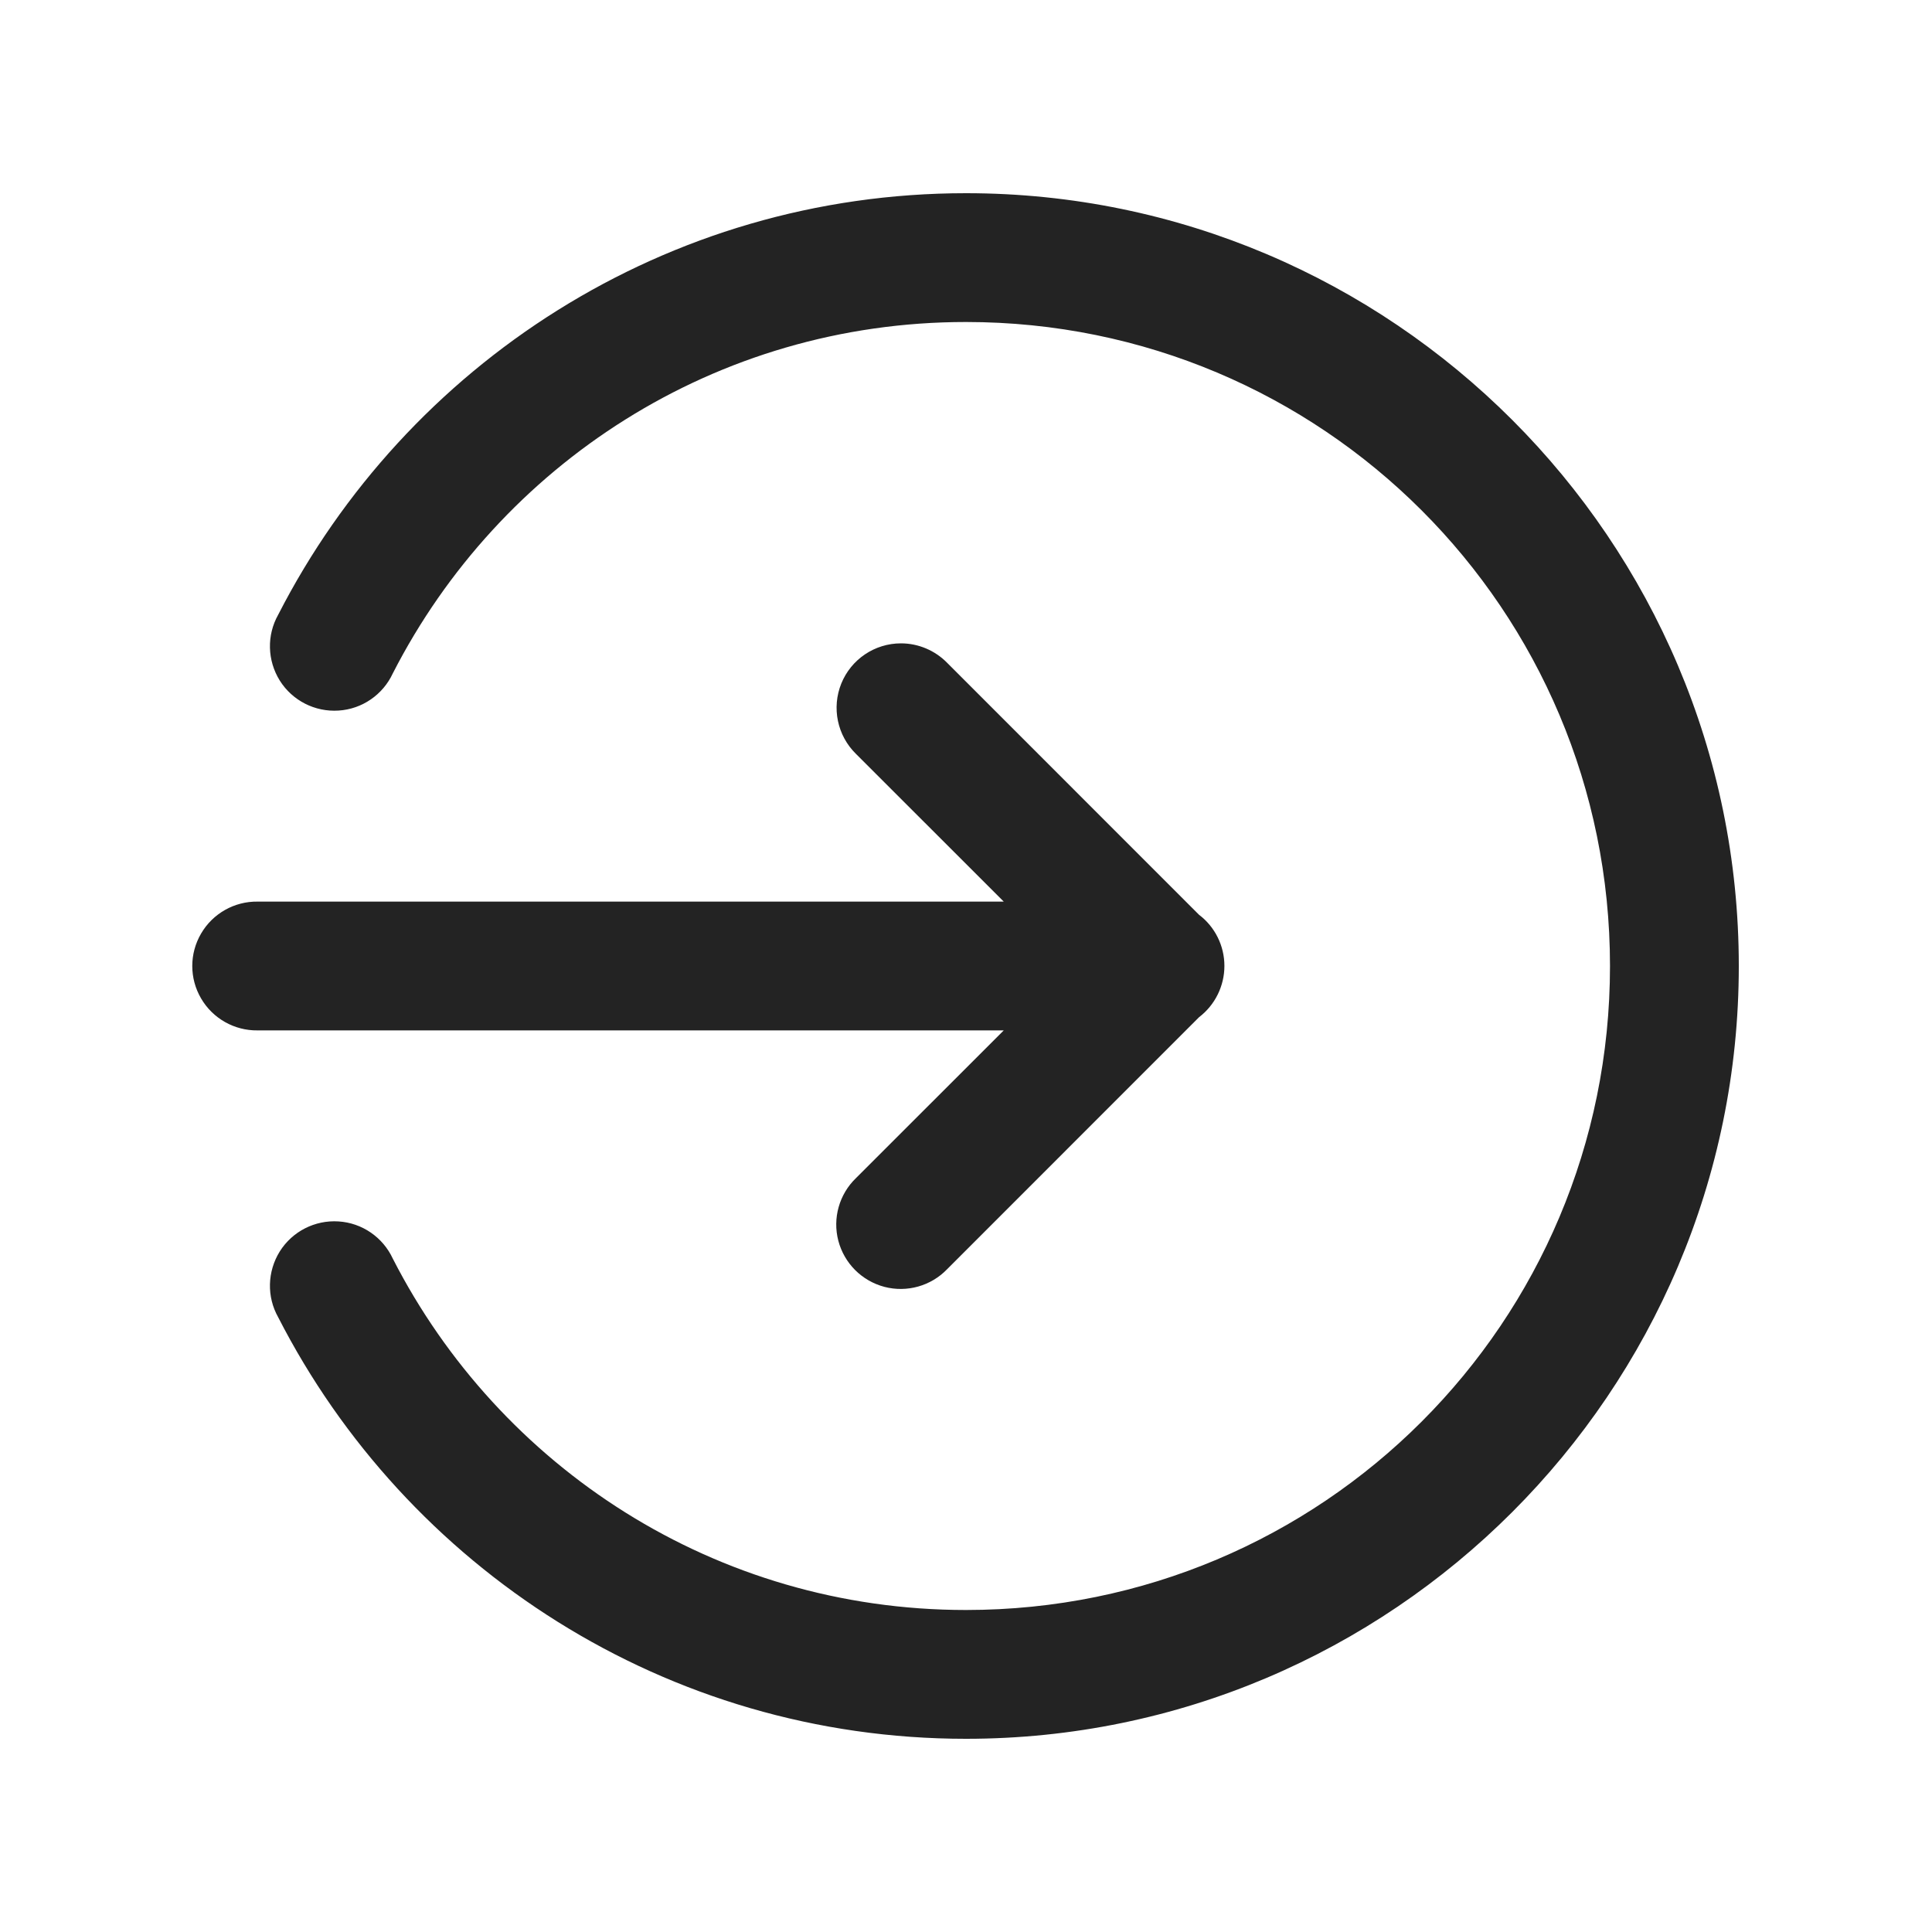
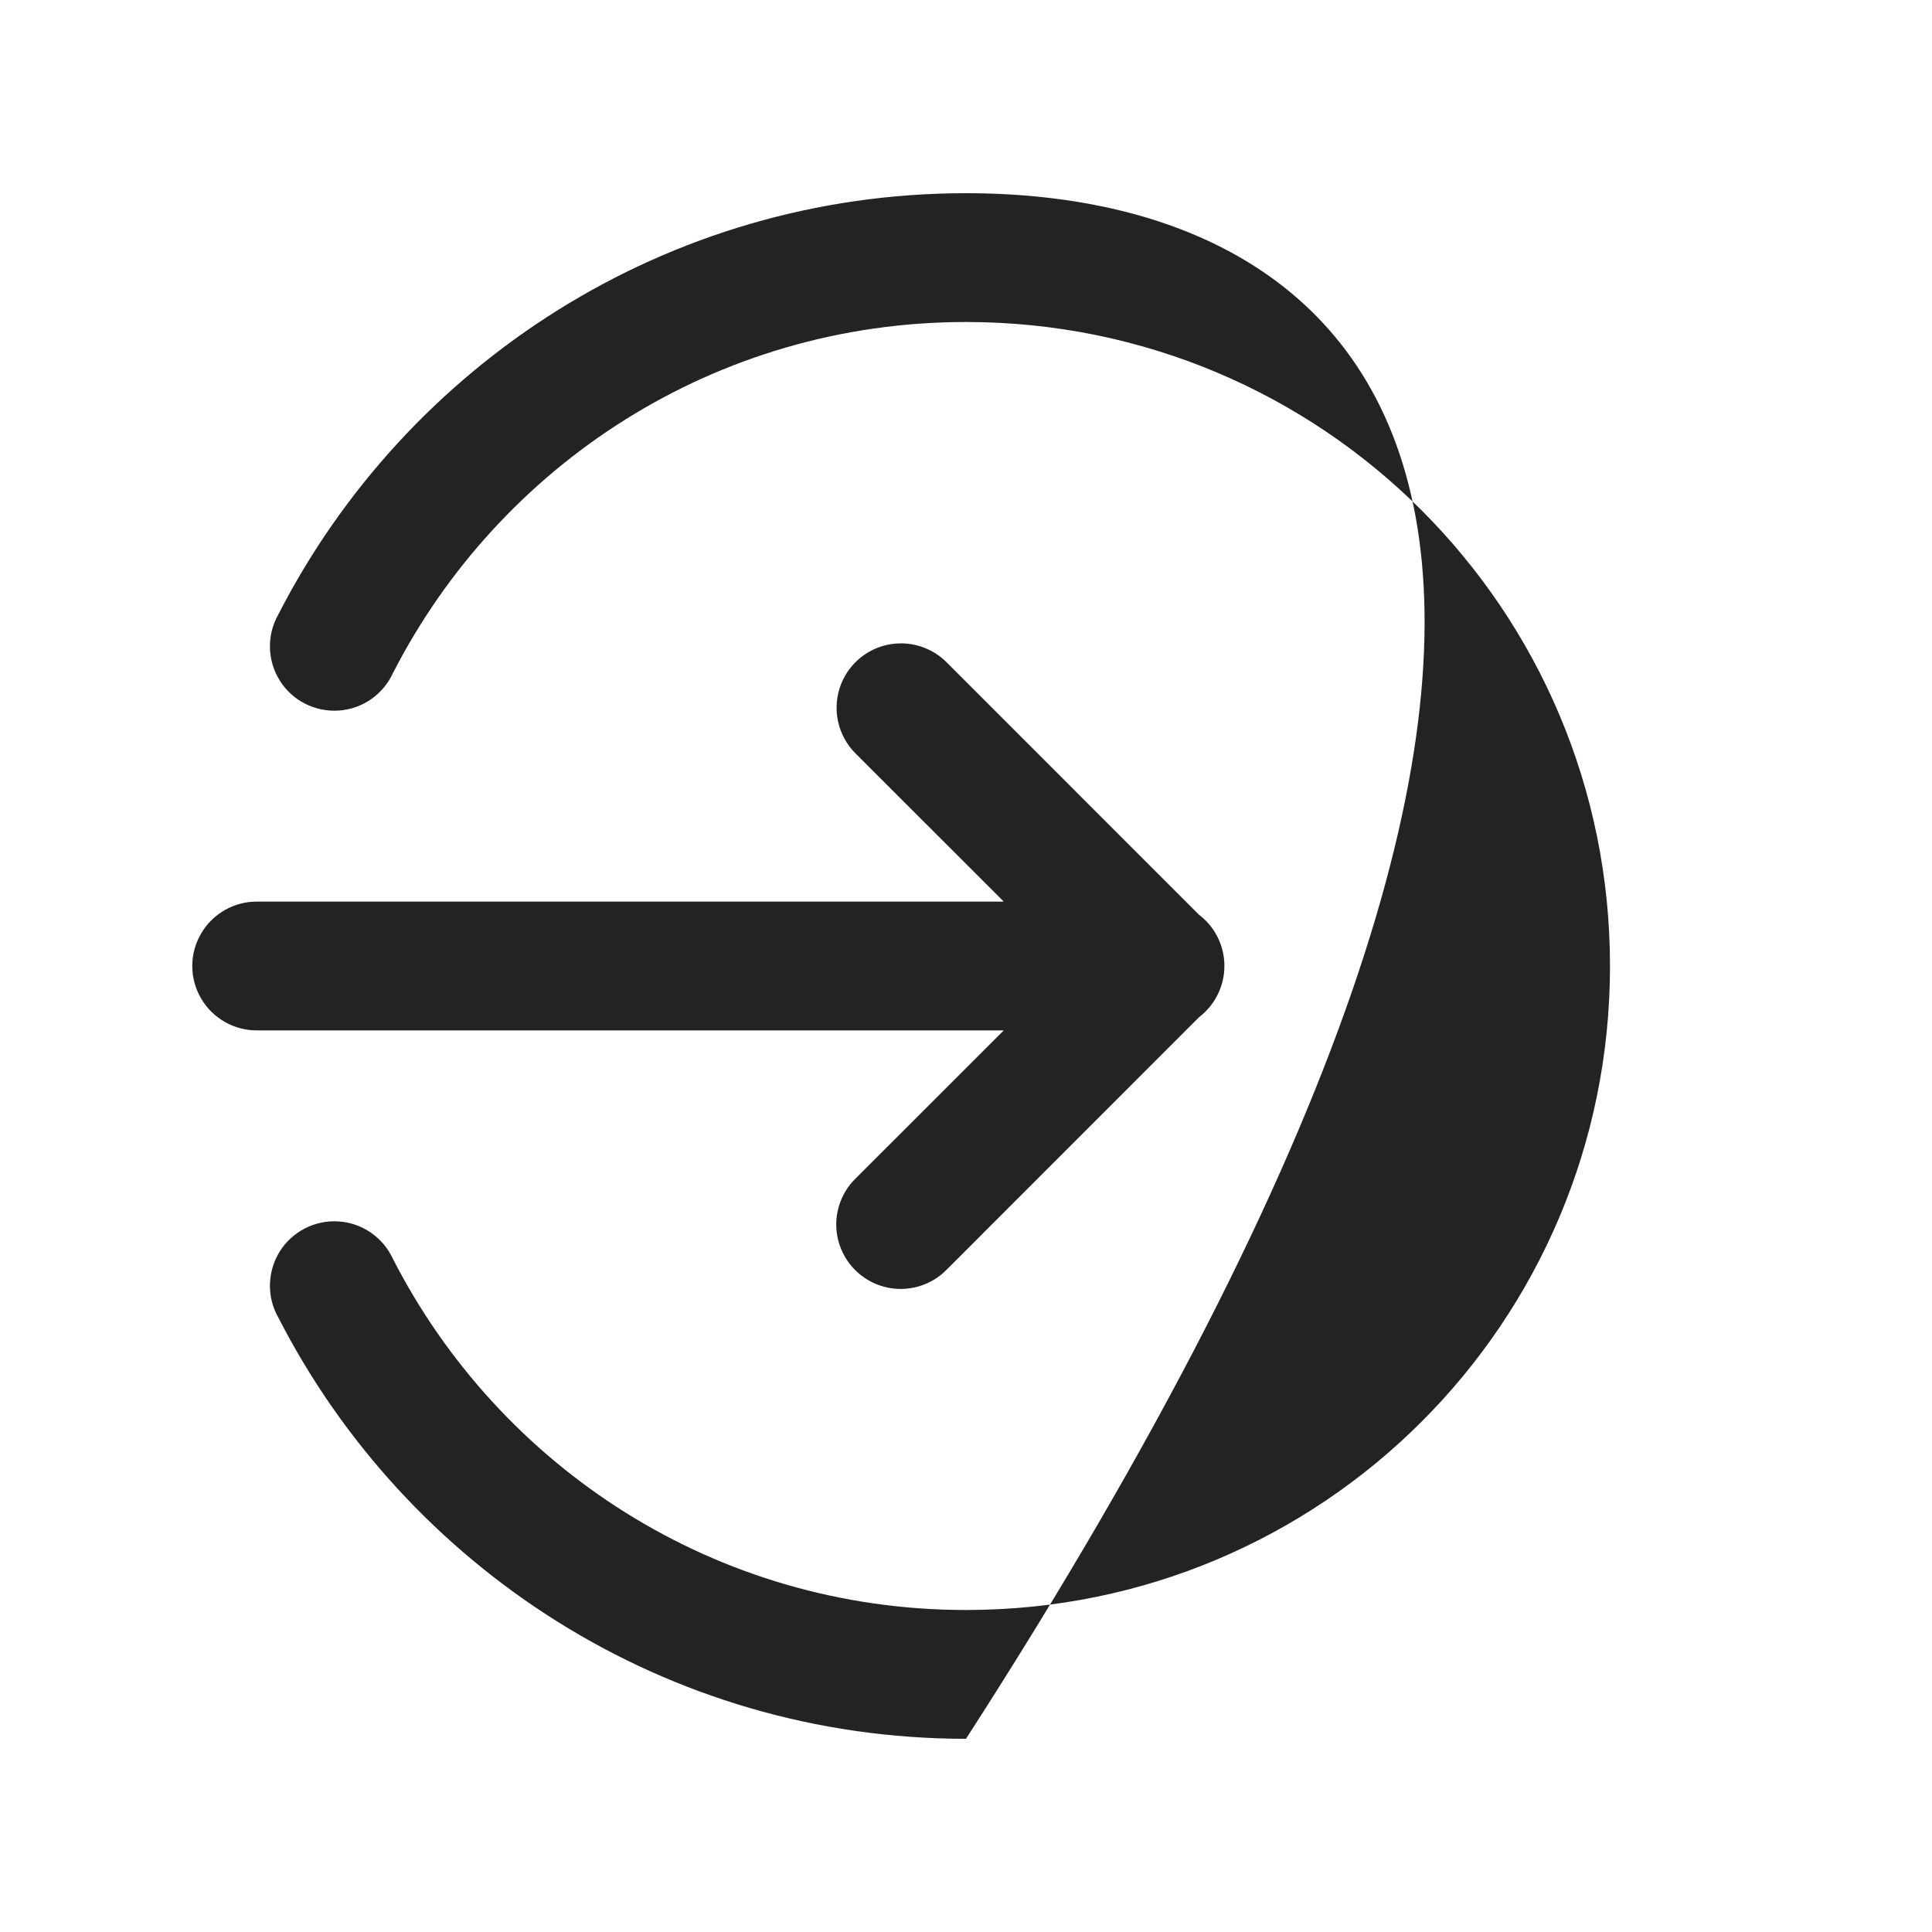
<svg xmlns="http://www.w3.org/2000/svg" width="24" height="24" viewBox="0 0 24 24" fill="none">
-   <path d="M12 2.4C8.277 2.4 5.046 4.53 3.456 7.636C3.312 7.891 3.32 8.205 3.476 8.455C3.632 8.703 3.912 8.846 4.205 8.827C4.498 8.809 4.757 8.63 4.88 8.364C6.205 5.775 8.886 4 12 4C16.427 4 20 7.573 20 12C20 16.427 16.427 20 12 20C8.886 20 6.205 18.225 4.88 15.636C4.757 15.37 4.498 15.191 4.205 15.173C3.912 15.154 3.632 15.297 3.476 15.545C3.32 15.795 3.312 16.109 3.456 16.364C5.046 19.47 8.277 21.6 12 21.6C17.292 21.6 21.6 17.292 21.6 12C21.6 6.708 17.292 2.4 12 2.4ZM11.192 7.992C10.866 7.992 10.573 8.19 10.451 8.491C10.329 8.793 10.401 9.138 10.634 9.366L12.469 11.2H3.2C2.912 11.196 2.643 11.348 2.498 11.597C2.352 11.846 2.352 12.154 2.498 12.403C2.643 12.652 2.912 12.804 3.2 12.8H12.469L10.634 14.634C10.425 14.835 10.341 15.133 10.414 15.413C10.488 15.694 10.706 15.912 10.987 15.986C11.267 16.059 11.565 15.975 11.766 15.766L14.895 12.636C15.094 12.484 15.21 12.248 15.21 11.999C15.21 11.749 15.093 11.513 14.894 11.363L11.766 8.234C11.615 8.08 11.408 7.992 11.192 7.992Z" fill="#232323" />
+   <path d="M12 2.4C8.277 2.4 5.046 4.53 3.456 7.636C3.312 7.891 3.32 8.205 3.476 8.455C3.632 8.703 3.912 8.846 4.205 8.827C4.498 8.809 4.757 8.63 4.88 8.364C6.205 5.775 8.886 4 12 4C16.427 4 20 7.573 20 12C20 16.427 16.427 20 12 20C8.886 20 6.205 18.225 4.88 15.636C4.757 15.37 4.498 15.191 4.205 15.173C3.912 15.154 3.632 15.297 3.476 15.545C3.32 15.795 3.312 16.109 3.456 16.364C5.046 19.47 8.277 21.6 12 21.6C21.6 6.708 17.292 2.4 12 2.4ZM11.192 7.992C10.866 7.992 10.573 8.19 10.451 8.491C10.329 8.793 10.401 9.138 10.634 9.366L12.469 11.2H3.2C2.912 11.196 2.643 11.348 2.498 11.597C2.352 11.846 2.352 12.154 2.498 12.403C2.643 12.652 2.912 12.804 3.2 12.8H12.469L10.634 14.634C10.425 14.835 10.341 15.133 10.414 15.413C10.488 15.694 10.706 15.912 10.987 15.986C11.267 16.059 11.565 15.975 11.766 15.766L14.895 12.636C15.094 12.484 15.21 12.248 15.21 11.999C15.21 11.749 15.093 11.513 14.894 11.363L11.766 8.234C11.615 8.08 11.408 7.992 11.192 7.992Z" fill="#232323" />
</svg>